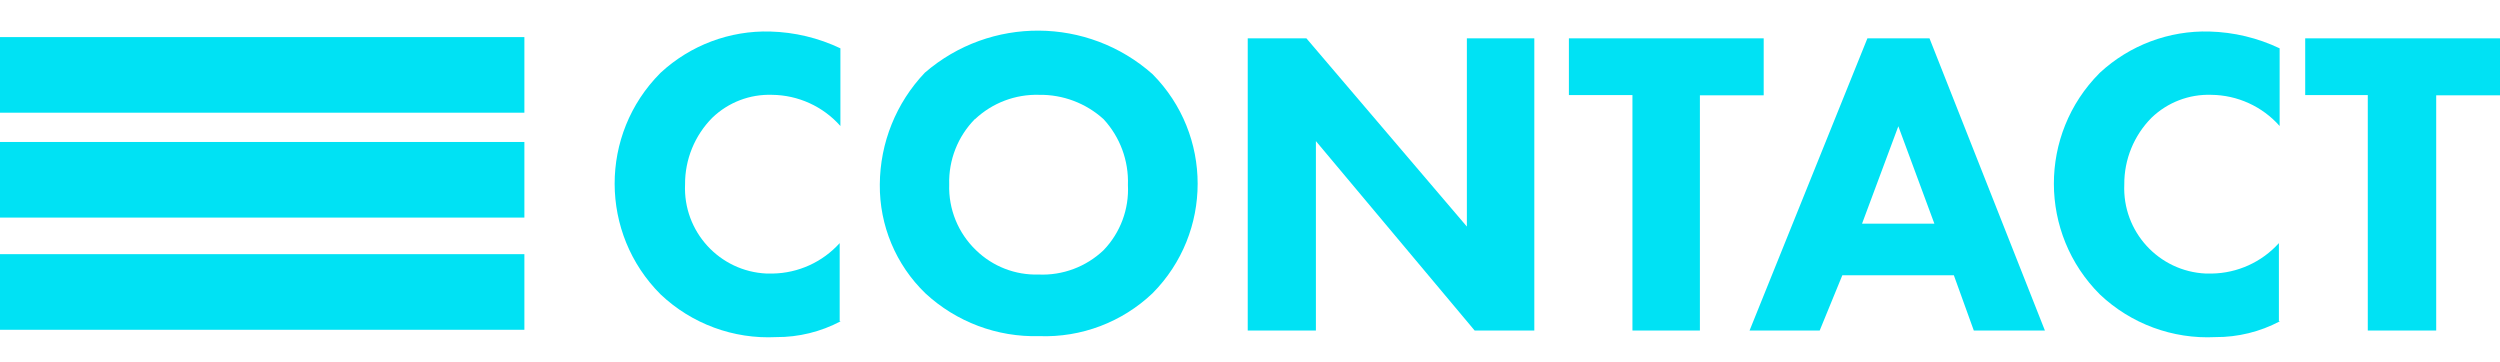
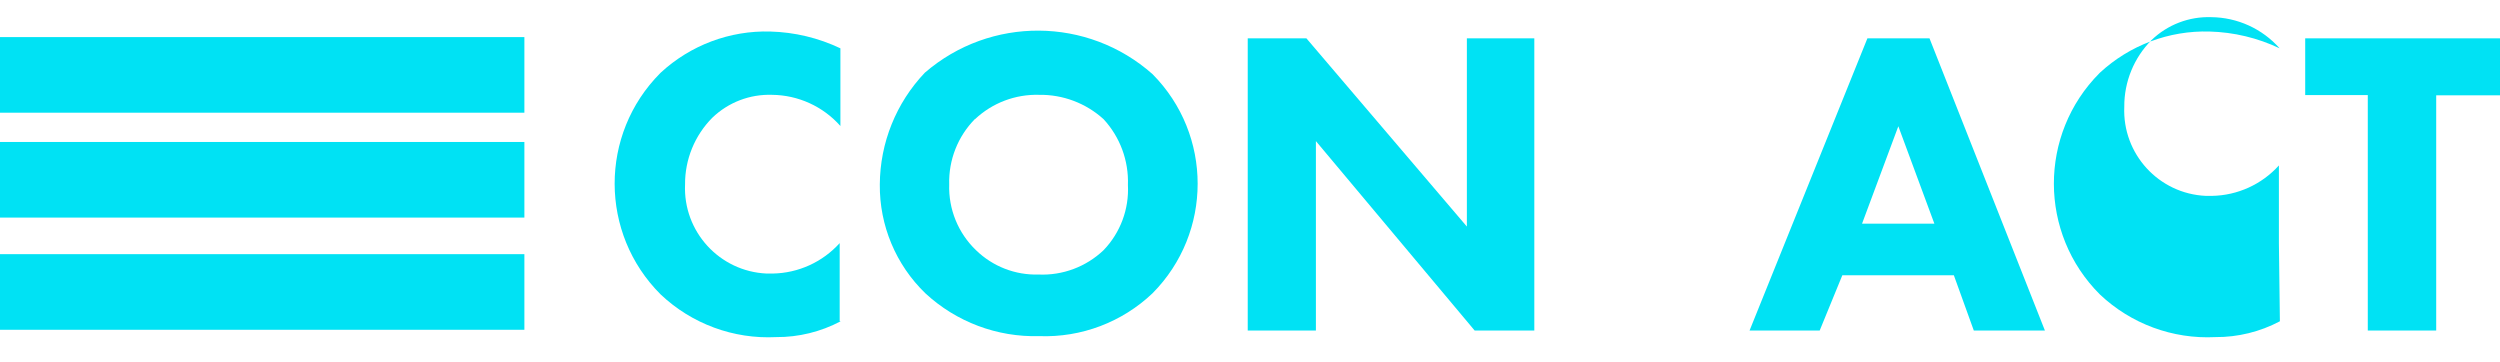
<svg xmlns="http://www.w3.org/2000/svg" version="1.1" id="Layer_1" x="0px" y="0px" width="1224px" height="177.018px" viewBox="0 281.308 1224 177.018" enable-background="new 0 281.308 1224 177.018" xml:space="preserve">
  <title>expandbottom2</title>
  <path fill="#00E2F4" d="M564.275,317.605c29.458,29.697,29.458,77.594,0,107.291c-14.903,14.166-34.887,21.729-55.435,20.98  c-20.626,0.581-40.659-6.952-55.792-20.98c-14.434-13.947-22.495-33.219-22.292-53.288c0.111-20.384,8-39.955,22.054-54.719  C484.901,289.176,532.544,289.482,564.275,317.605z M477.37,339.54c-8.411,8.518-12.977,20.103-12.637,32.068  c-0.395,12.104,4.374,23.805,13.112,32.188c8.174,7.964,19.231,12.267,30.639,11.922c11.79,0.521,23.281-3.785,31.83-11.922  c8.216-8.546,12.53-20.11,11.921-31.949c0.428-11.882-3.857-23.45-11.921-32.188c-8.634-7.843-19.929-12.106-31.592-11.921  c-11.616-0.336-22.894,3.951-31.353,11.921l0,0V339.54z" />
  <path fill="#00E2F4" d="M610.888,443.136V300.081h28.73l78.561,92.152v-92.152h33.022v143.055h-29.207l-77.728-92.747v92.747  H610.888z" />
-   <path fill="#00E2F4" d="M832.266,327.857v115.277h-33.021V327.857H768.13V300.08h95.37v27.896h-31.234V327.857z" />
  <path fill="#00E2F4" d="M956.605,416.075h-54.601l-11.087,27.061h-34.333l57.698-143.055h30.4l56.507,143.055h-34.812  L956.605,416.075z M947.068,390.802l-17.645-47.686l-17.763,47.686h35.764H947.068z" />
-   <path fill="#00E2F4" d="M1116.23,438.606c-9.727,5.156-20.582,7.818-31.592,7.749c-20.893,1.048-41.307-6.489-56.507-20.862  c-29.99-29.881-30.078-78.416-0.198-108.405c0.065-0.066,0.133-0.133,0.198-0.198c14.564-13.464,33.819-20.695,53.646-20.146  c11.894,0.316,23.589,3.118,34.334,8.226v38.029c-8.503-9.598-20.677-15.145-33.499-15.259  c-10.851-0.365-21.386,3.678-29.207,11.206c-8.625,8.674-13.434,20.432-13.353,32.664c-1.01,23.072,16.863,42.602,39.937,43.632  h2.979c12.521-0.209,24.395-5.605,32.784-14.901v38.148l0,0L1116.23,438.606z" />
+   <path fill="#00E2F4" d="M1116.23,438.606c-9.727,5.156-20.582,7.818-31.592,7.749c-20.893,1.048-41.307-6.489-56.507-20.862  c-29.99-29.881-30.078-78.416-0.198-108.405c0.065-0.066,0.133-0.133,0.198-0.198c14.564-13.464,33.819-20.695,53.646-20.146  c11.894,0.316,23.589,3.118,34.334,8.226c-8.503-9.598-20.677-15.145-33.499-15.259  c-10.851-0.365-21.386,3.678-29.207,11.206c-8.625,8.674-13.434,20.432-13.353,32.664c-1.01,23.072,16.863,42.602,39.937,43.632  h2.979c12.521-0.209,24.395-5.605,32.784-14.901v38.148l0,0L1116.23,438.606z" />
  <path fill="#00E2F4" d="M411.583,438.606c-9.727,5.156-20.583,7.818-31.592,7.749c-20.893,1.048-41.307-6.489-56.507-20.862  c-29.99-29.881-30.079-78.416-0.198-108.405c0.065-0.066,0.132-0.133,0.198-0.198c14.564-13.464,33.819-20.695,53.646-20.146  c11.894,0.316,23.589,3.118,34.334,8.226v38.029c-8.503-9.598-20.676-15.145-33.499-15.259  c-10.851-0.365-21.386,3.678-29.208,11.206c-8.625,8.674-13.433,20.432-13.352,32.664c-1.01,23.072,16.864,42.602,39.936,43.632  h2.98c12.521-0.209,24.393-5.605,32.784-14.901v38.148l0,0L411.583,438.606z" />
  <path fill="#00E2F4" d="M1192.766,327.857v115.277h-33.498V327.857h-30.639V300.08H1224v27.896h-31.234V327.857z" />
  <rect y="299.469" fill="#00E2F4" width="256.739" height="37.019" />
  <rect y="405.747" fill="#00E2F4" width="256.739" height="37.019" />
  <rect y="350.817" fill="#00E2F4" width="256.739" height="37.018" />
</svg>